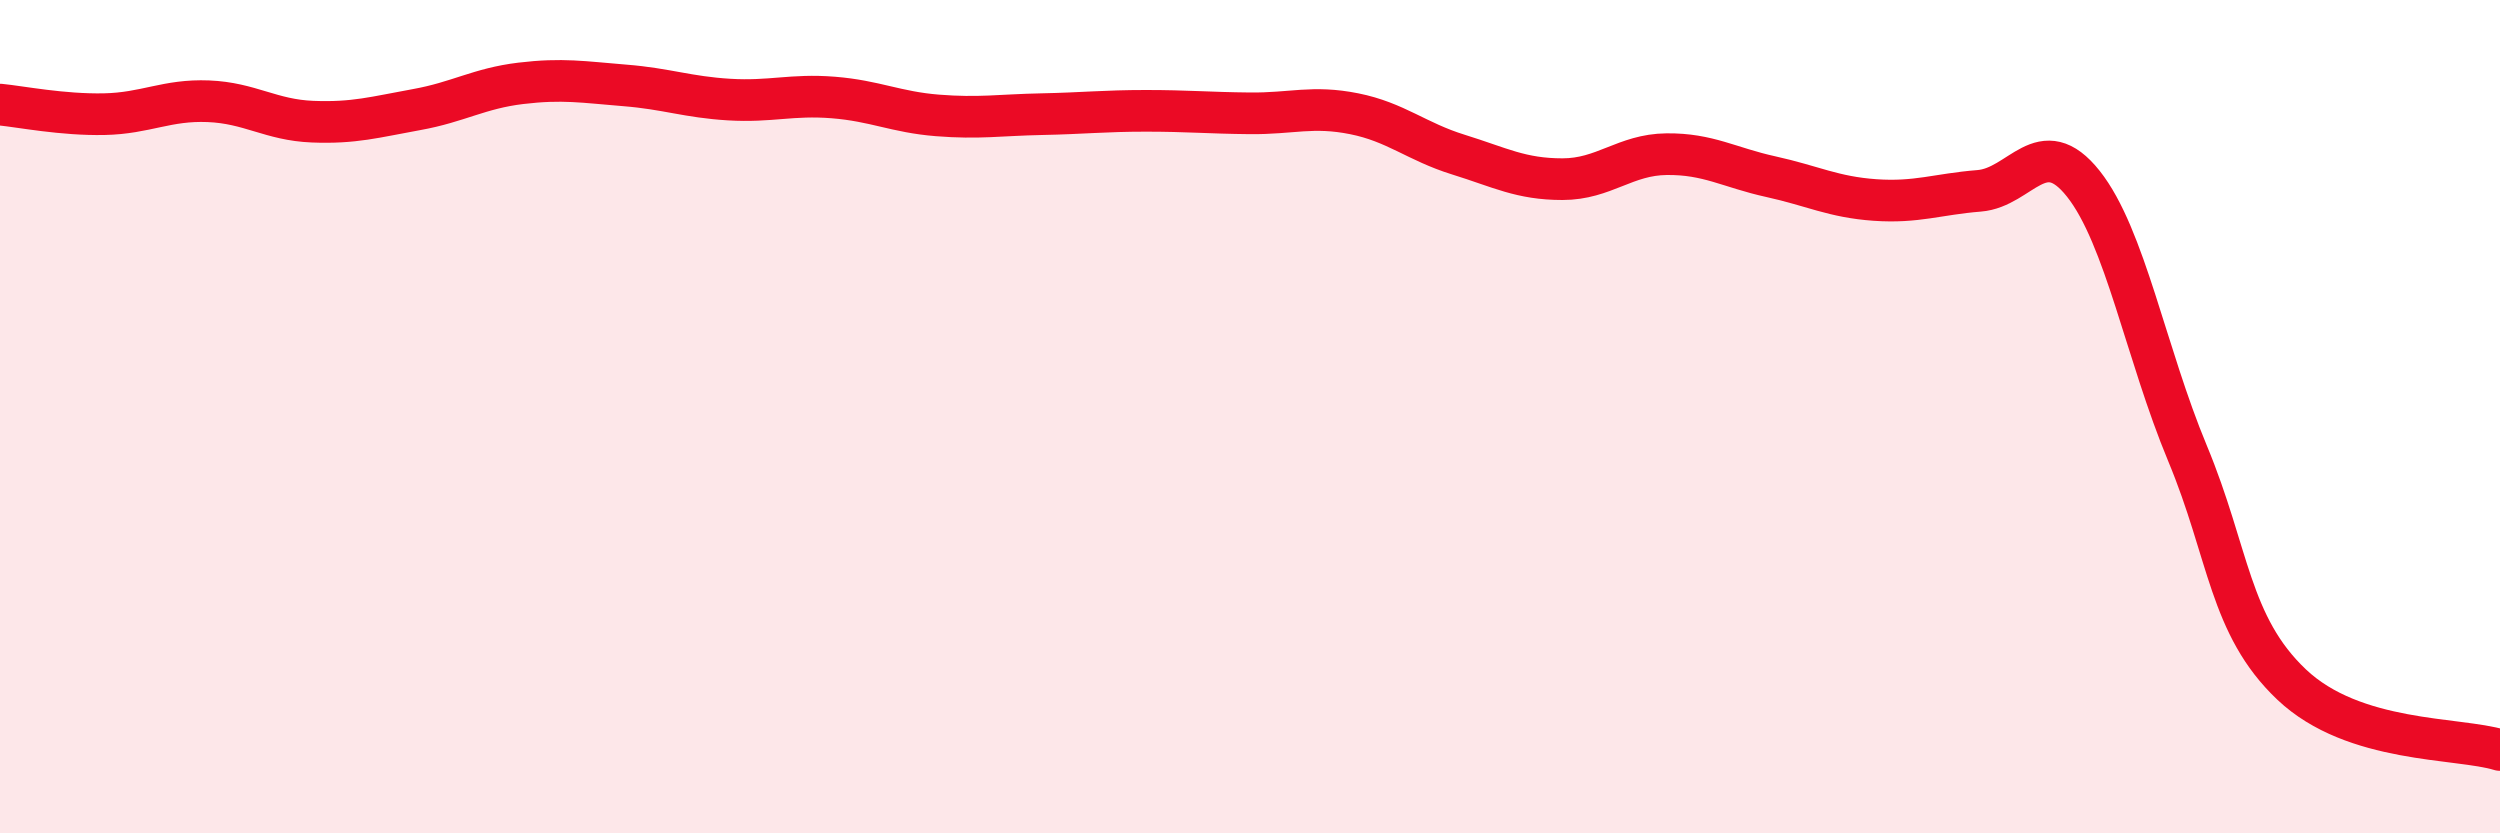
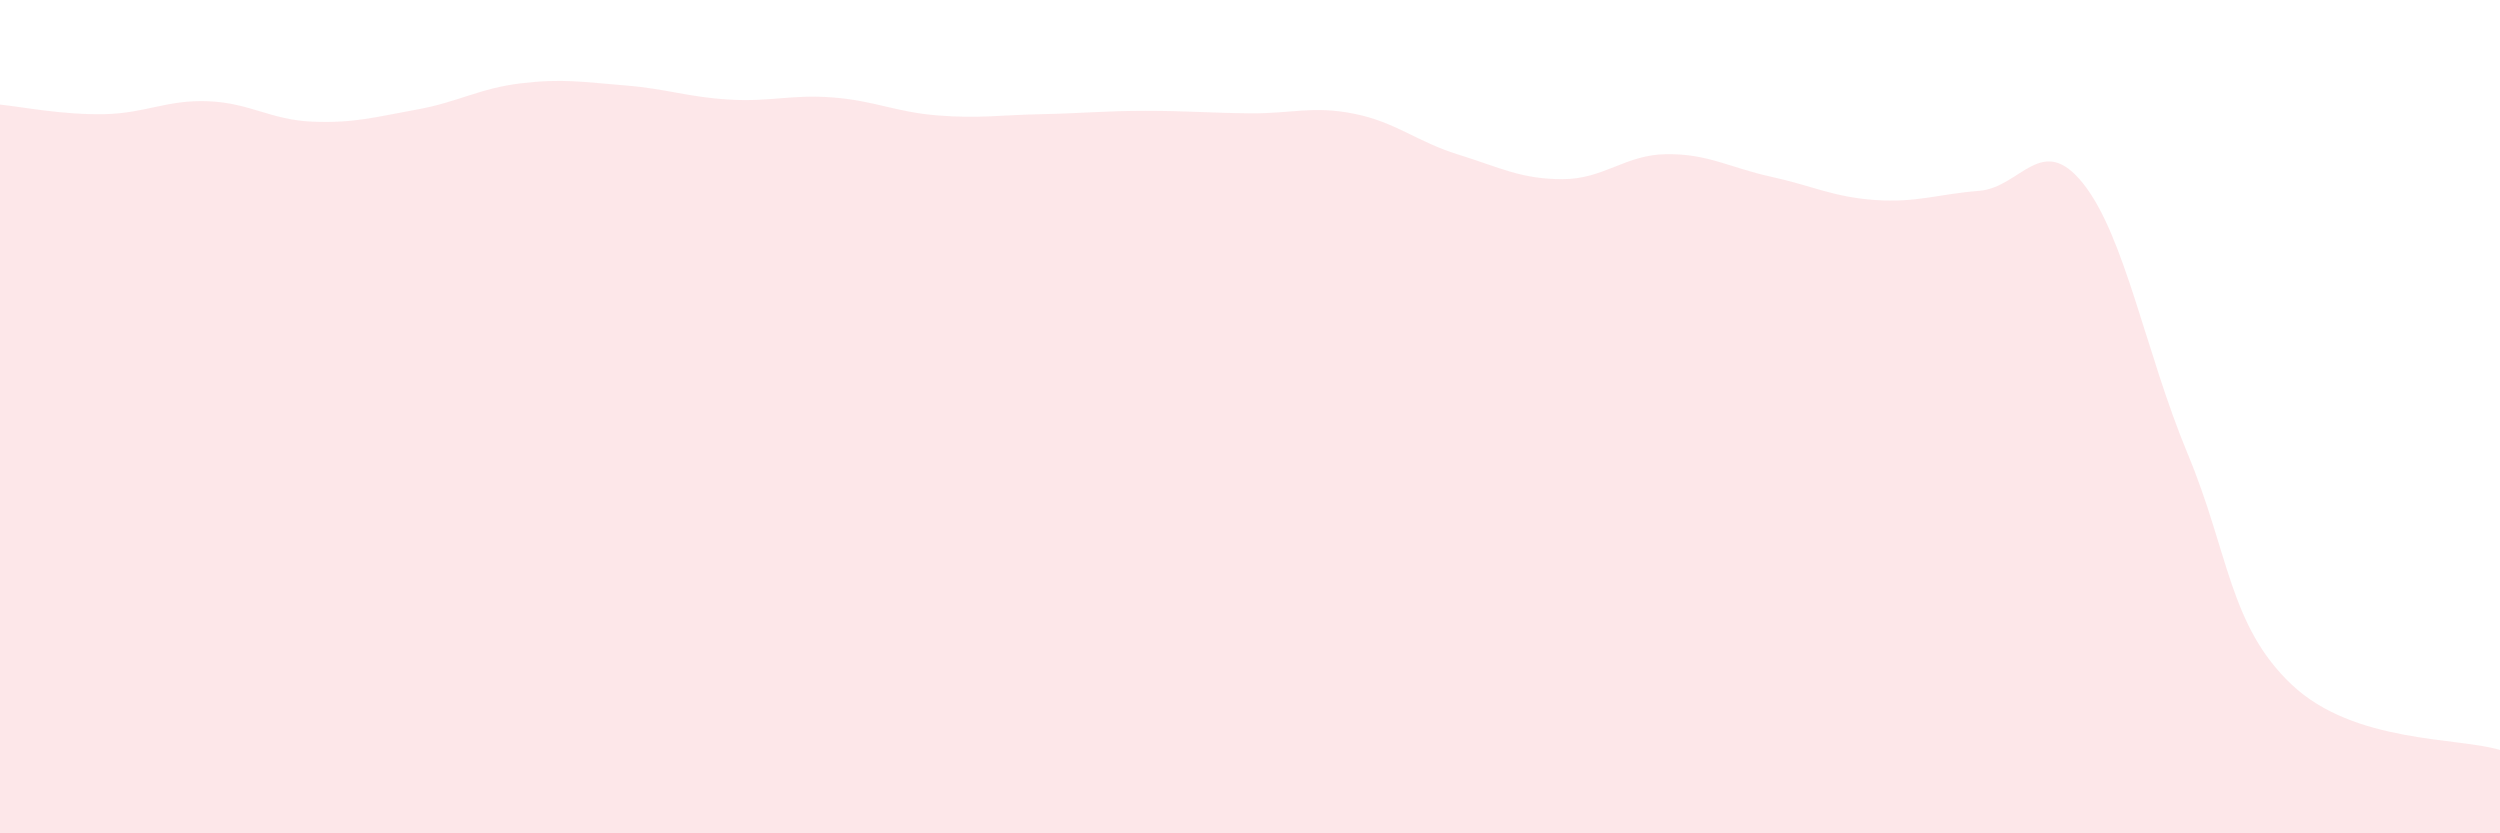
<svg xmlns="http://www.w3.org/2000/svg" width="60" height="20" viewBox="0 0 60 20">
  <path d="M 0,2.51 C 0.5,2.56 1.5,2.76 2.5,2.74 C 3.5,2.72 4,2.39 5,2.43 C 6,2.47 6.5,2.88 7.5,2.92 C 8.5,2.96 9,2.81 10,2.63 C 11,2.45 11.5,2.12 12.5,2 C 13.5,1.88 14,1.97 15,2.05 C 16,2.13 16.5,2.33 17.5,2.39 C 18.5,2.45 19,2.26 20,2.34 C 21,2.42 21.5,2.69 22.5,2.77 C 23.5,2.85 24,2.76 25,2.74 C 26,2.72 26.5,2.66 27.5,2.66 C 28.5,2.66 29,2.71 30,2.72 C 31,2.73 31.5,2.53 32.5,2.73 C 33.5,2.93 34,3.4 35,3.71 C 36,4.02 36.5,4.3 37.5,4.3 C 38.5,4.3 39,3.71 40,3.7 C 41,3.69 41.5,4.02 42.5,4.24 C 43.5,4.46 44,4.73 45,4.8 C 46,4.87 46.5,4.66 47.5,4.58 C 48.5,4.5 49,3.15 50,4.41 C 51,5.67 51.5,8.48 52.5,10.88 C 53.5,13.28 53.5,15.01 55,16.43 C 56.5,17.85 59,17.69 60,18L60 20L0 20Z" fill="#EB0A25" opacity="0.1" stroke-linecap="round" stroke-linejoin="round" />
-   <path d="M 0,2.51 C 0.5,2.56 1.5,2.76 2.5,2.74 C 3.5,2.72 4,2.39 5,2.43 C 6,2.47 6.5,2.88 7.5,2.92 C 8.5,2.96 9,2.81 10,2.63 C 11,2.45 11.5,2.12 12.5,2 C 13.5,1.88 14,1.97 15,2.05 C 16,2.13 16.5,2.33 17.5,2.39 C 18.5,2.45 19,2.26 20,2.34 C 21,2.42 21.5,2.69 22.5,2.77 C 23.5,2.85 24,2.76 25,2.74 C 26,2.72 26.5,2.66 27.5,2.66 C 28.5,2.66 29,2.71 30,2.72 C 31,2.73 31.5,2.53 32.5,2.73 C 33.5,2.93 34,3.4 35,3.71 C 36,4.02 36.5,4.3 37.5,4.3 C 38.5,4.3 39,3.71 40,3.7 C 41,3.69 41.5,4.02 42.5,4.24 C 43.5,4.46 44,4.73 45,4.8 C 46,4.87 46.5,4.66 47.5,4.58 C 48.5,4.5 49,3.15 50,4.41 C 51,5.67 51.5,8.48 52.5,10.88 C 53.5,13.28 53.5,15.01 55,16.43 C 56.5,17.85 59,17.69 60,18" stroke="#EB0A25" stroke-width="1" fill="none" stroke-linecap="round" stroke-linejoin="round" />
</svg>